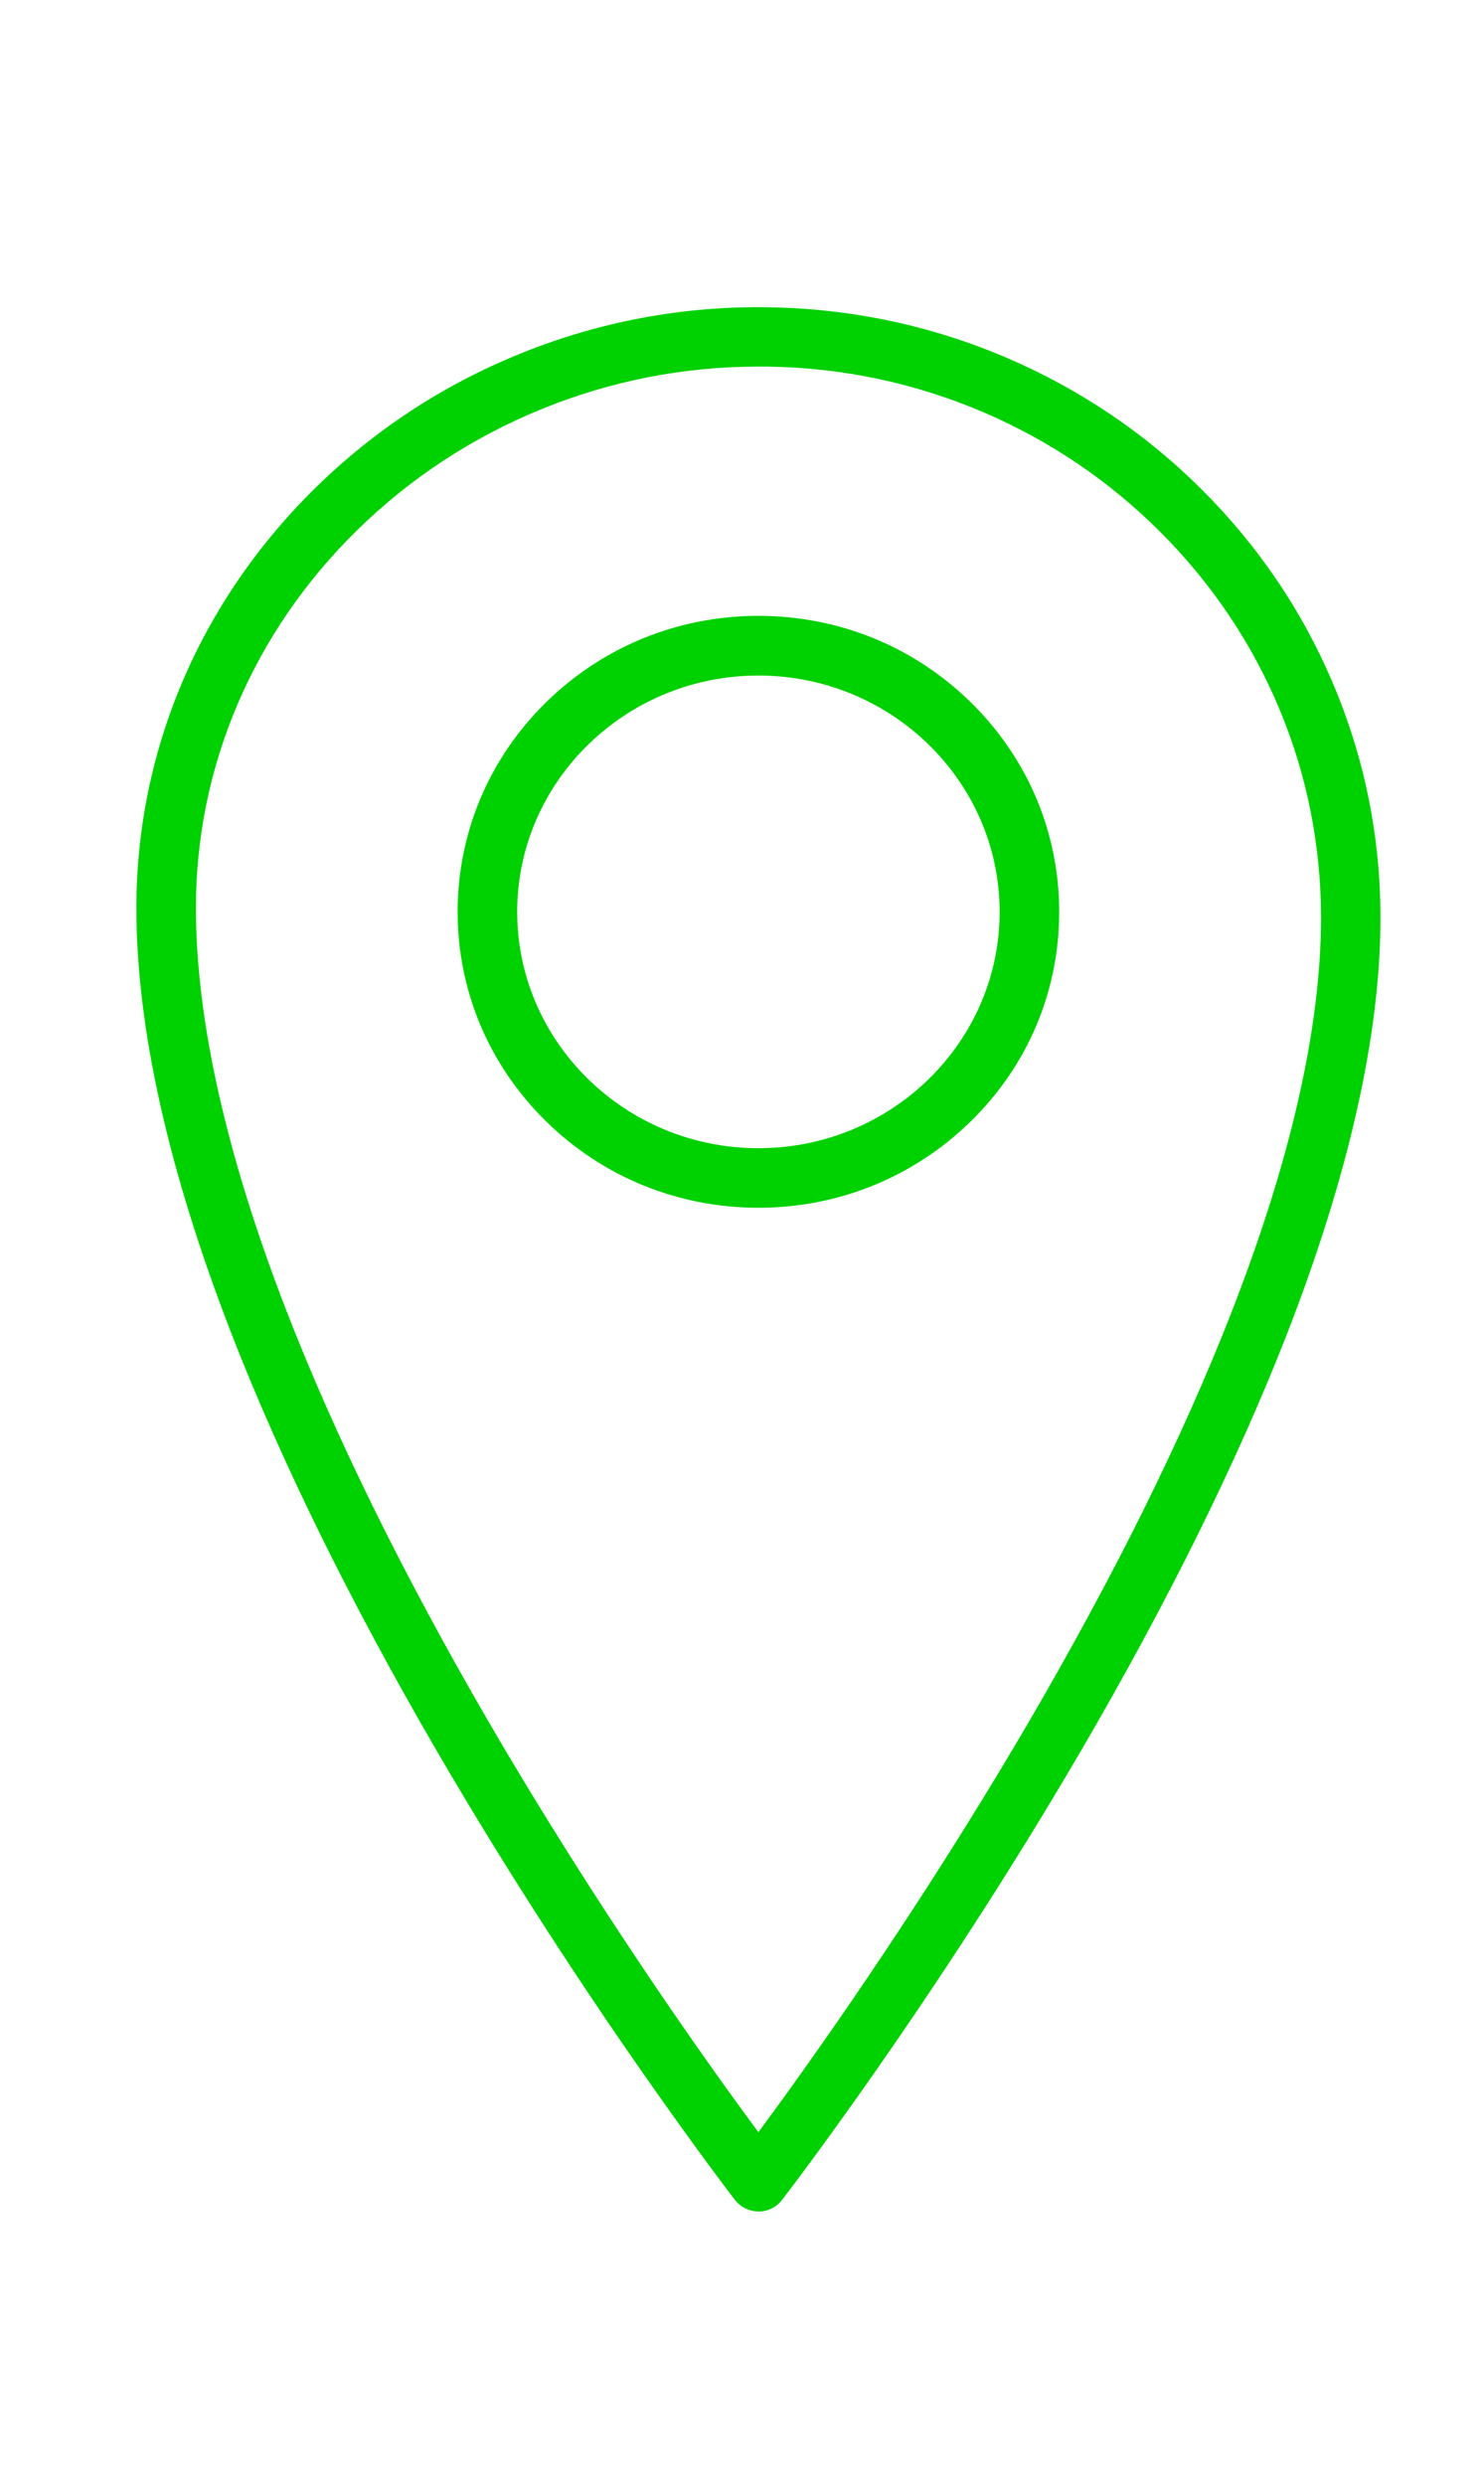
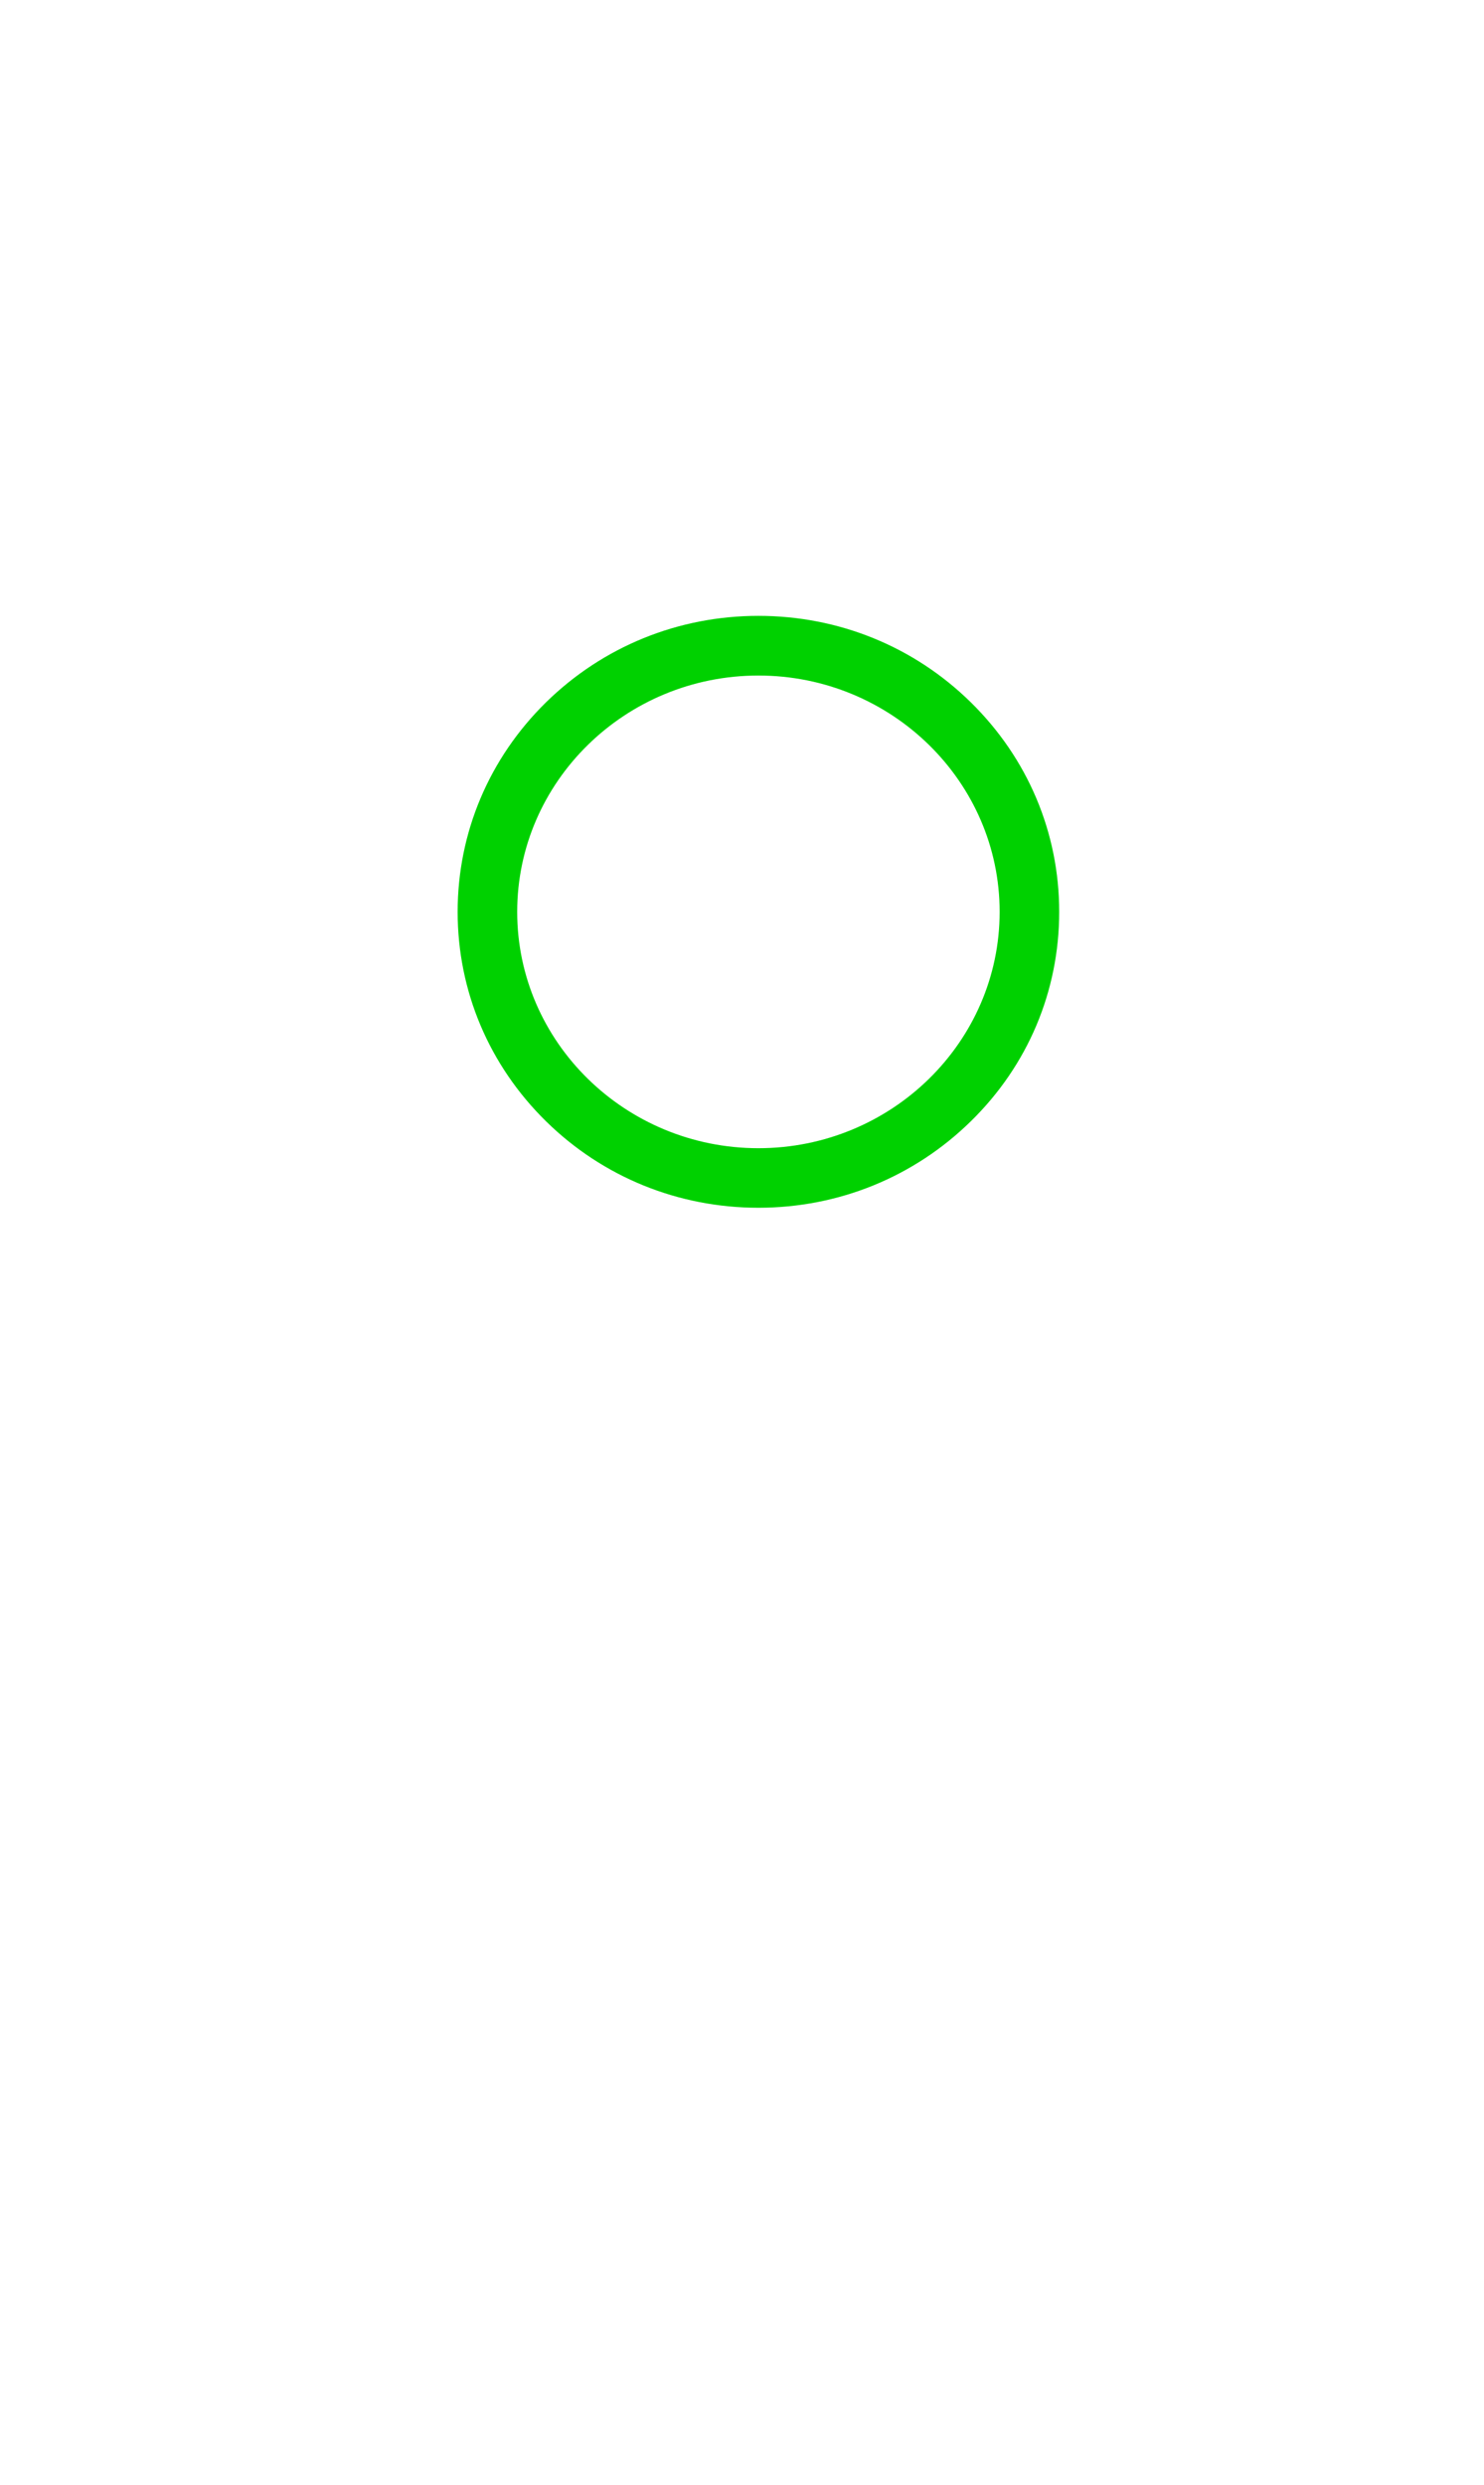
<svg xmlns="http://www.w3.org/2000/svg" id="DESIGNED_BY_FREEPIK" data-name="DESIGNED BY FREEPIK" viewBox="0 0 123.84 207.36">
  <defs>
    <style>
      .cls-2 {
        fill: #00D100;
        fill-rule: evenodd;
      }
    </style>
  </defs>
-   <path class="cls-2" d="M63.29,30.59c-6.23,0-12.31,1.19-18.08,3.54-5.81,2.37-11.01,5.79-15.46,10.16-8.64,8.51-13.4,19.68-13.4,31.46,0,9.37,2.54,20.67,7.54,33.59,4.05,10.45,9.7,21.95,16.8,34.18,9.27,15.96,18.63,29.04,22.6,34.4,3.96-5.36,13.33-18.42,22.6-34.3,7.1-12.17,12.76-23.59,16.81-33.94,5-12.79,7.54-23.93,7.54-33.11,0-12.14-4.79-23.59-13.48-32.25-4.23-4.21-9.17-7.55-14.67-9.91-5.69-2.44-11.76-3.73-18.02-3.82-.26,0-.52,0-.78,0M63.29,184.53c-.77,0-1.49-.36-1.96-.96-.12-.16-12.6-16.34-24.9-37.5-7.24-12.46-13.01-24.2-17.16-34.9-5.23-13.51-7.89-25.42-7.89-35.41,0-13.12,5.29-25.55,14.89-35,4.91-4.83,10.65-8.61,17.07-11.22,6.63-2.7,13.63-4.02,20.81-3.9,6.91.11,13.6,1.53,19.89,4.23,6.08,2.61,11.54,6.29,16.22,10.95,4.69,4.67,8.37,10.08,10.93,16.1,2.66,6.23,4.01,12.85,4.01,19.67,0,9.8-2.66,21.56-7.89,34.95-4.15,10.59-9.92,22.25-17.16,34.65-12.3,21.06-24.77,37.23-24.9,37.39-.47.61-1.19.96-1.96.96Z" />
  <path class="cls-2" d="M63.29,56.37c-11.1,0-20.13,8.85-20.13,19.72s9.03,19.72,20.13,19.72,20.13-8.85,20.13-19.72-9.03-19.72-20.13-19.72M63.29,100.78c-6.69,0-12.99-2.56-17.73-7.22-4.75-4.67-7.37-10.87-7.37-17.47s2.62-12.81,7.37-17.48c4.74-4.65,11.03-7.22,17.73-7.22s12.99,2.56,17.73,7.22c4.75,4.67,7.37,10.87,7.37,17.48s-2.61,12.81-7.37,17.47c-4.74,4.65-11.03,7.22-17.73,7.22Z" />
</svg>